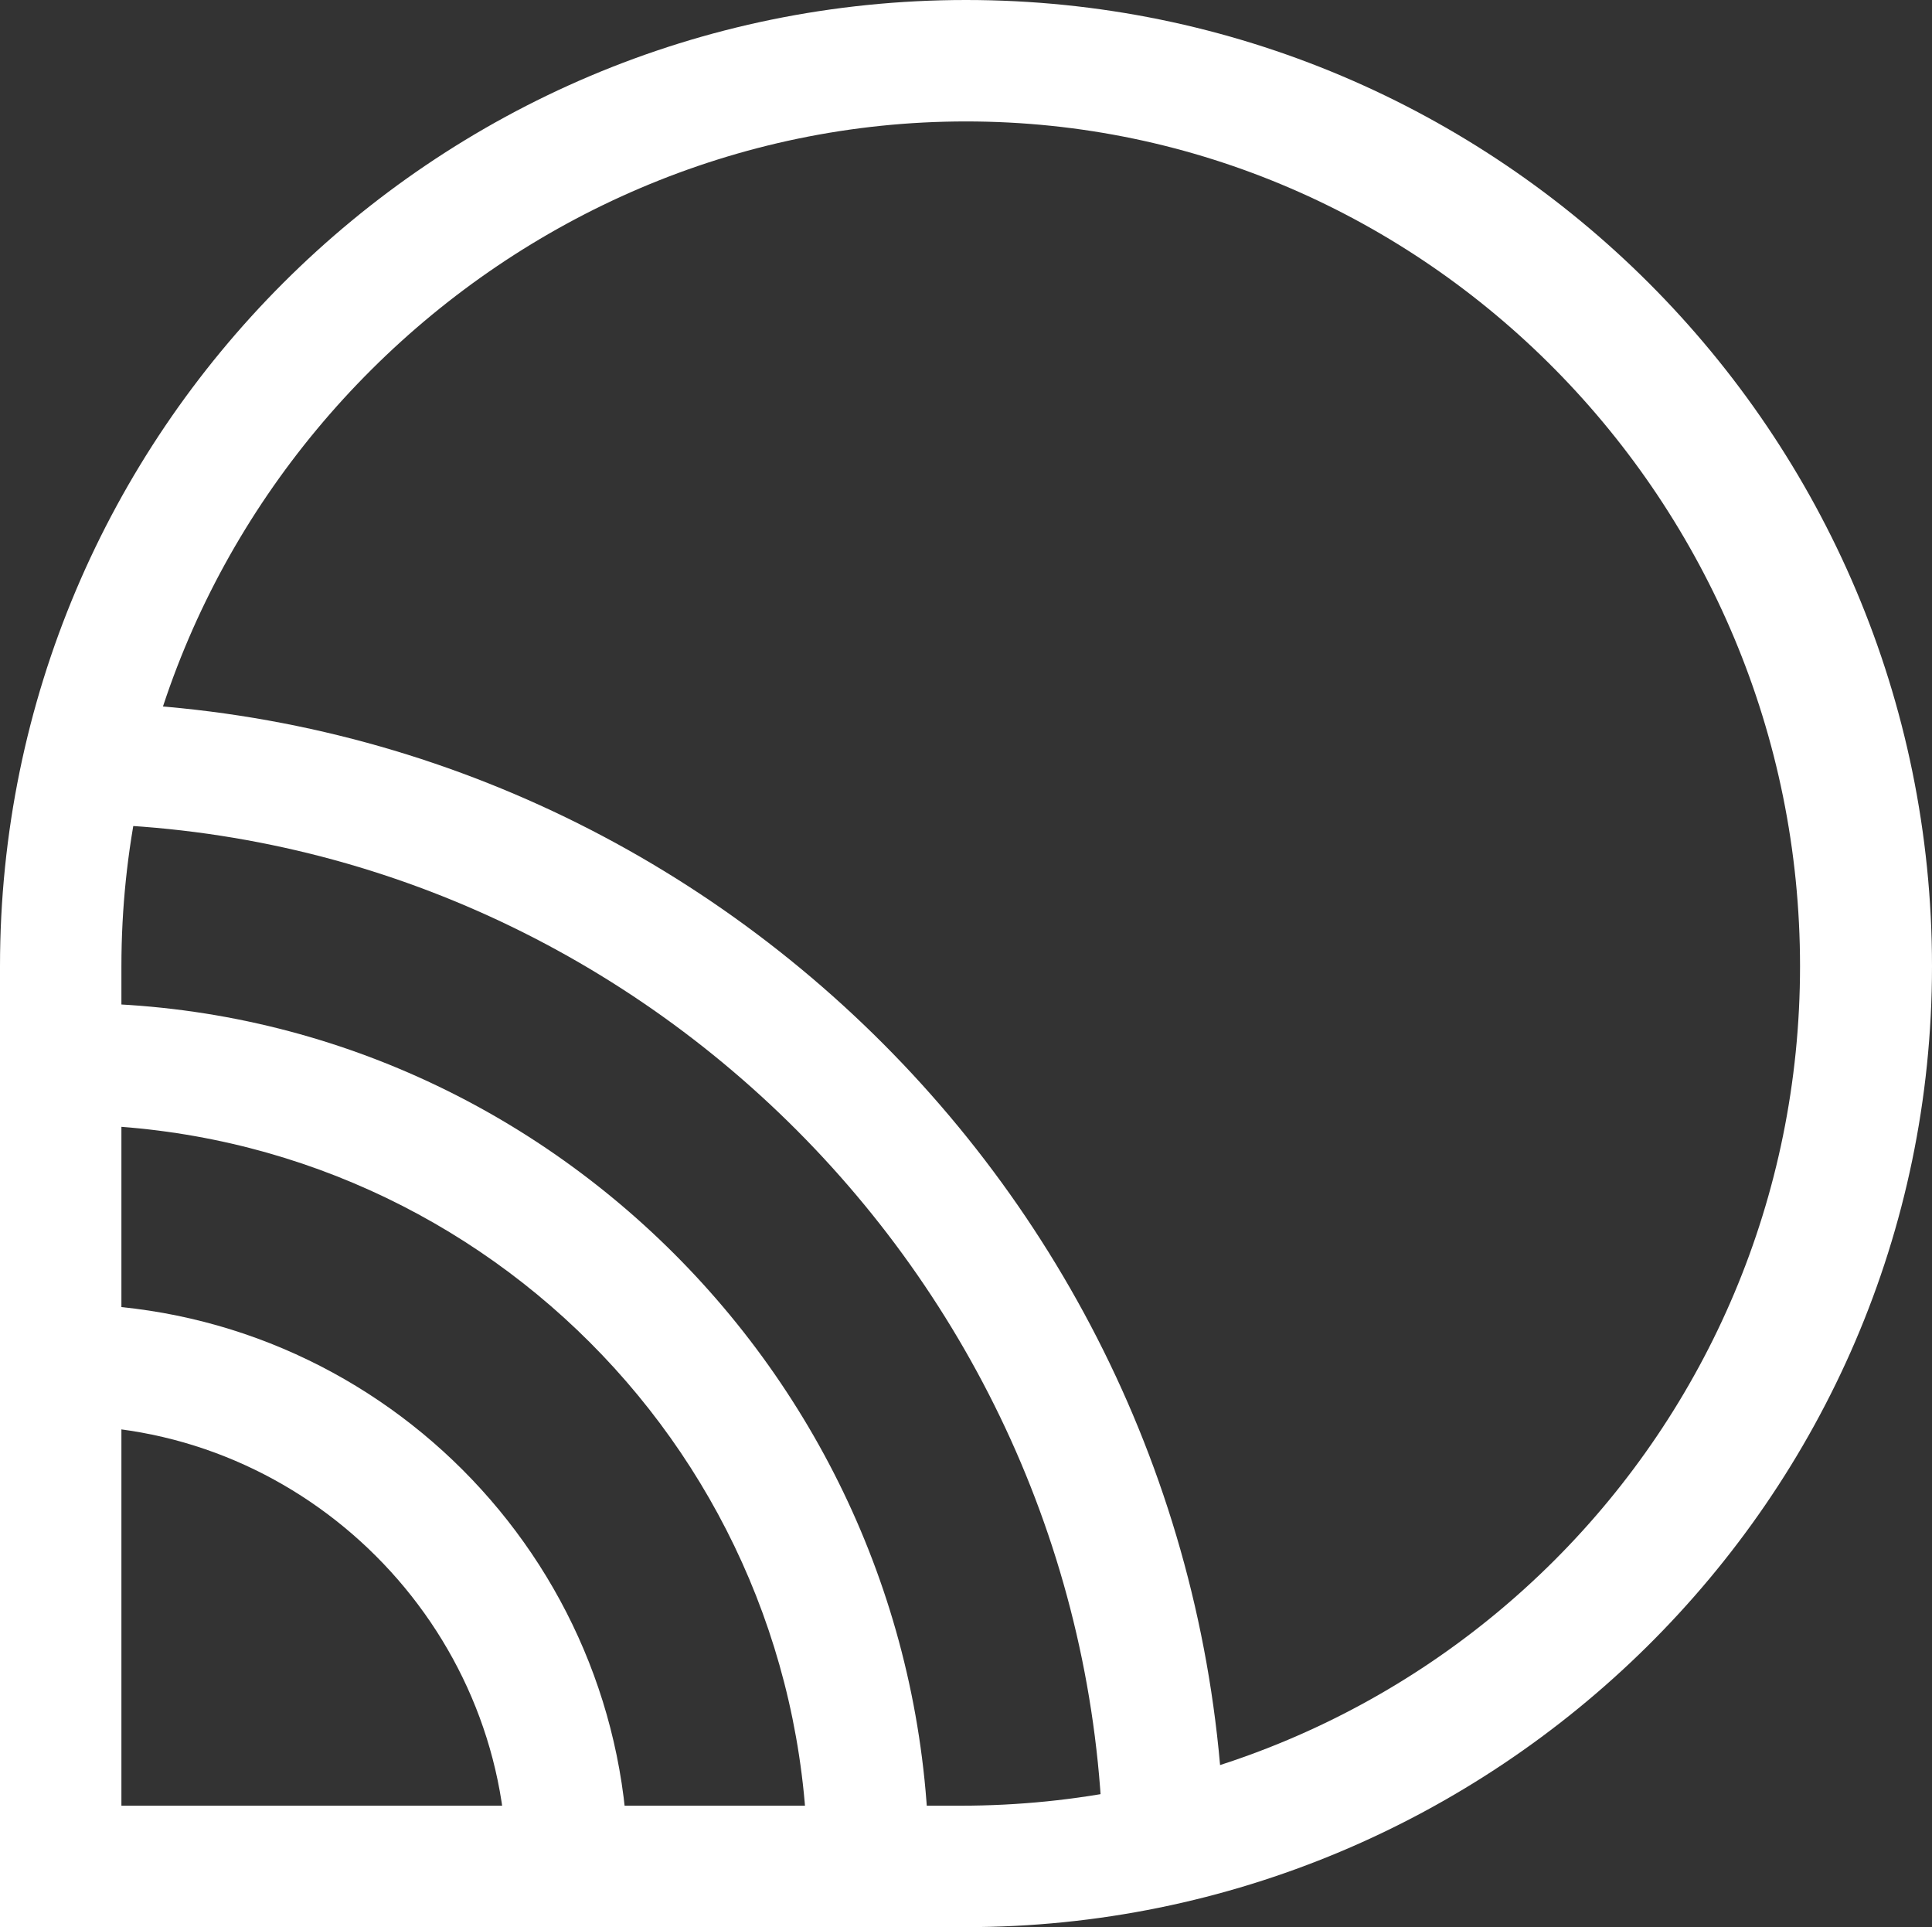
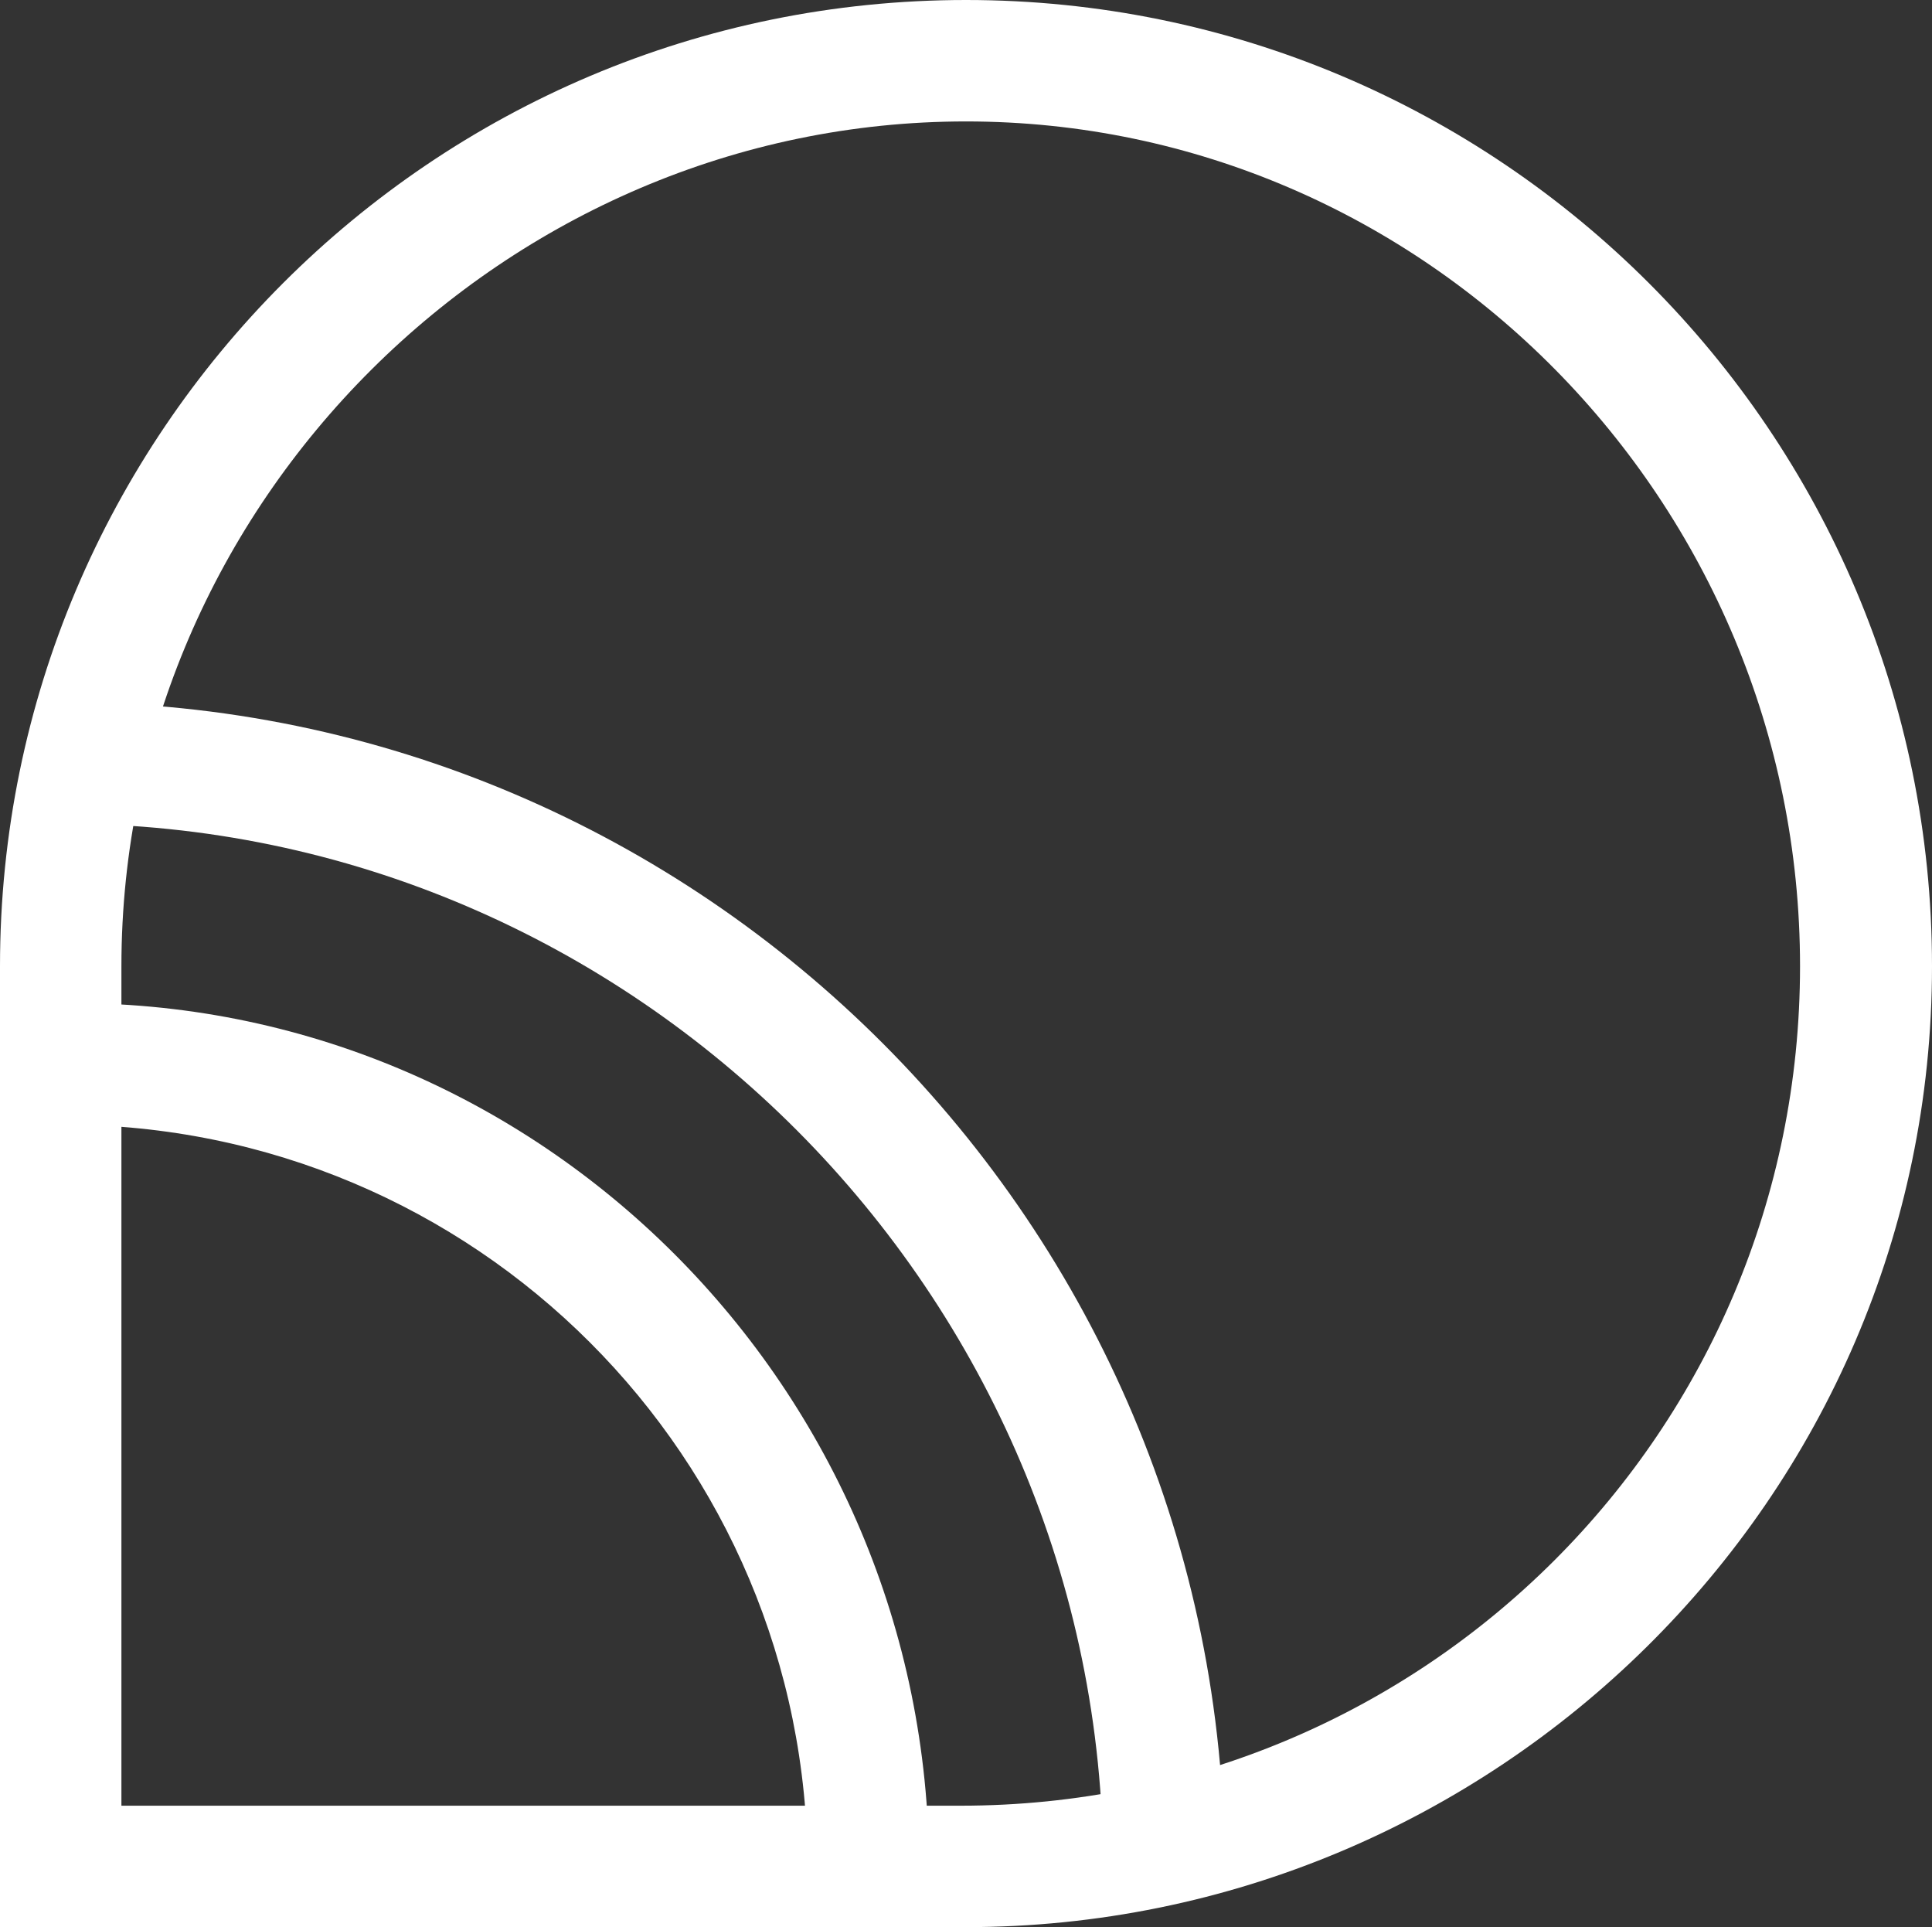
<svg xmlns="http://www.w3.org/2000/svg" version="1.1" id="Layer_1" x="0px" y="0px" viewBox="0 0 36.6 36.5" style="enable-background:new 0 0 36.6 36.5;" xml:space="preserve">
  <rect x="0" y="0" width="36.6" height="36.5" fill="#333333" stroke="none" />
  <style type="text/css">
	.st0{fill:#FFFFFF;}
</style>
  <g>
    <g>
      <path class="st0" d="M18.3,36.5H0V18.3C0,8.2,8.2,0,18.3,0s18.3,8.2,18.3,18.3S28.3,36.5,18.3,36.5z M2.3,34.2h15.9    c8.8,0,15.9-7.1,15.9-15.9s-7.1-16-15.8-16s-16,7.2-16,16V34.2z" />
-       <path class="st0" d="M11.9,35.4H9.6c0-4.6-3.8-8.4-8.4-8.4v-2.3C7.1,24.7,11.9,29.5,11.9,35.4z" />
      <path class="st0" d="M17.6,35.4h-2.3c0-7.8-6.3-14.1-14.1-14.1V19C10.2,18.9,17.6,26.3,17.6,35.4z" />
      <path class="st0" d="M23.2,35.4h-2.3c0-10.9-8.9-19.8-19.7-19.8v-2.3C13.3,13.3,23.2,23.2,23.2,35.4z" />
    </g>
  </g>
</svg>